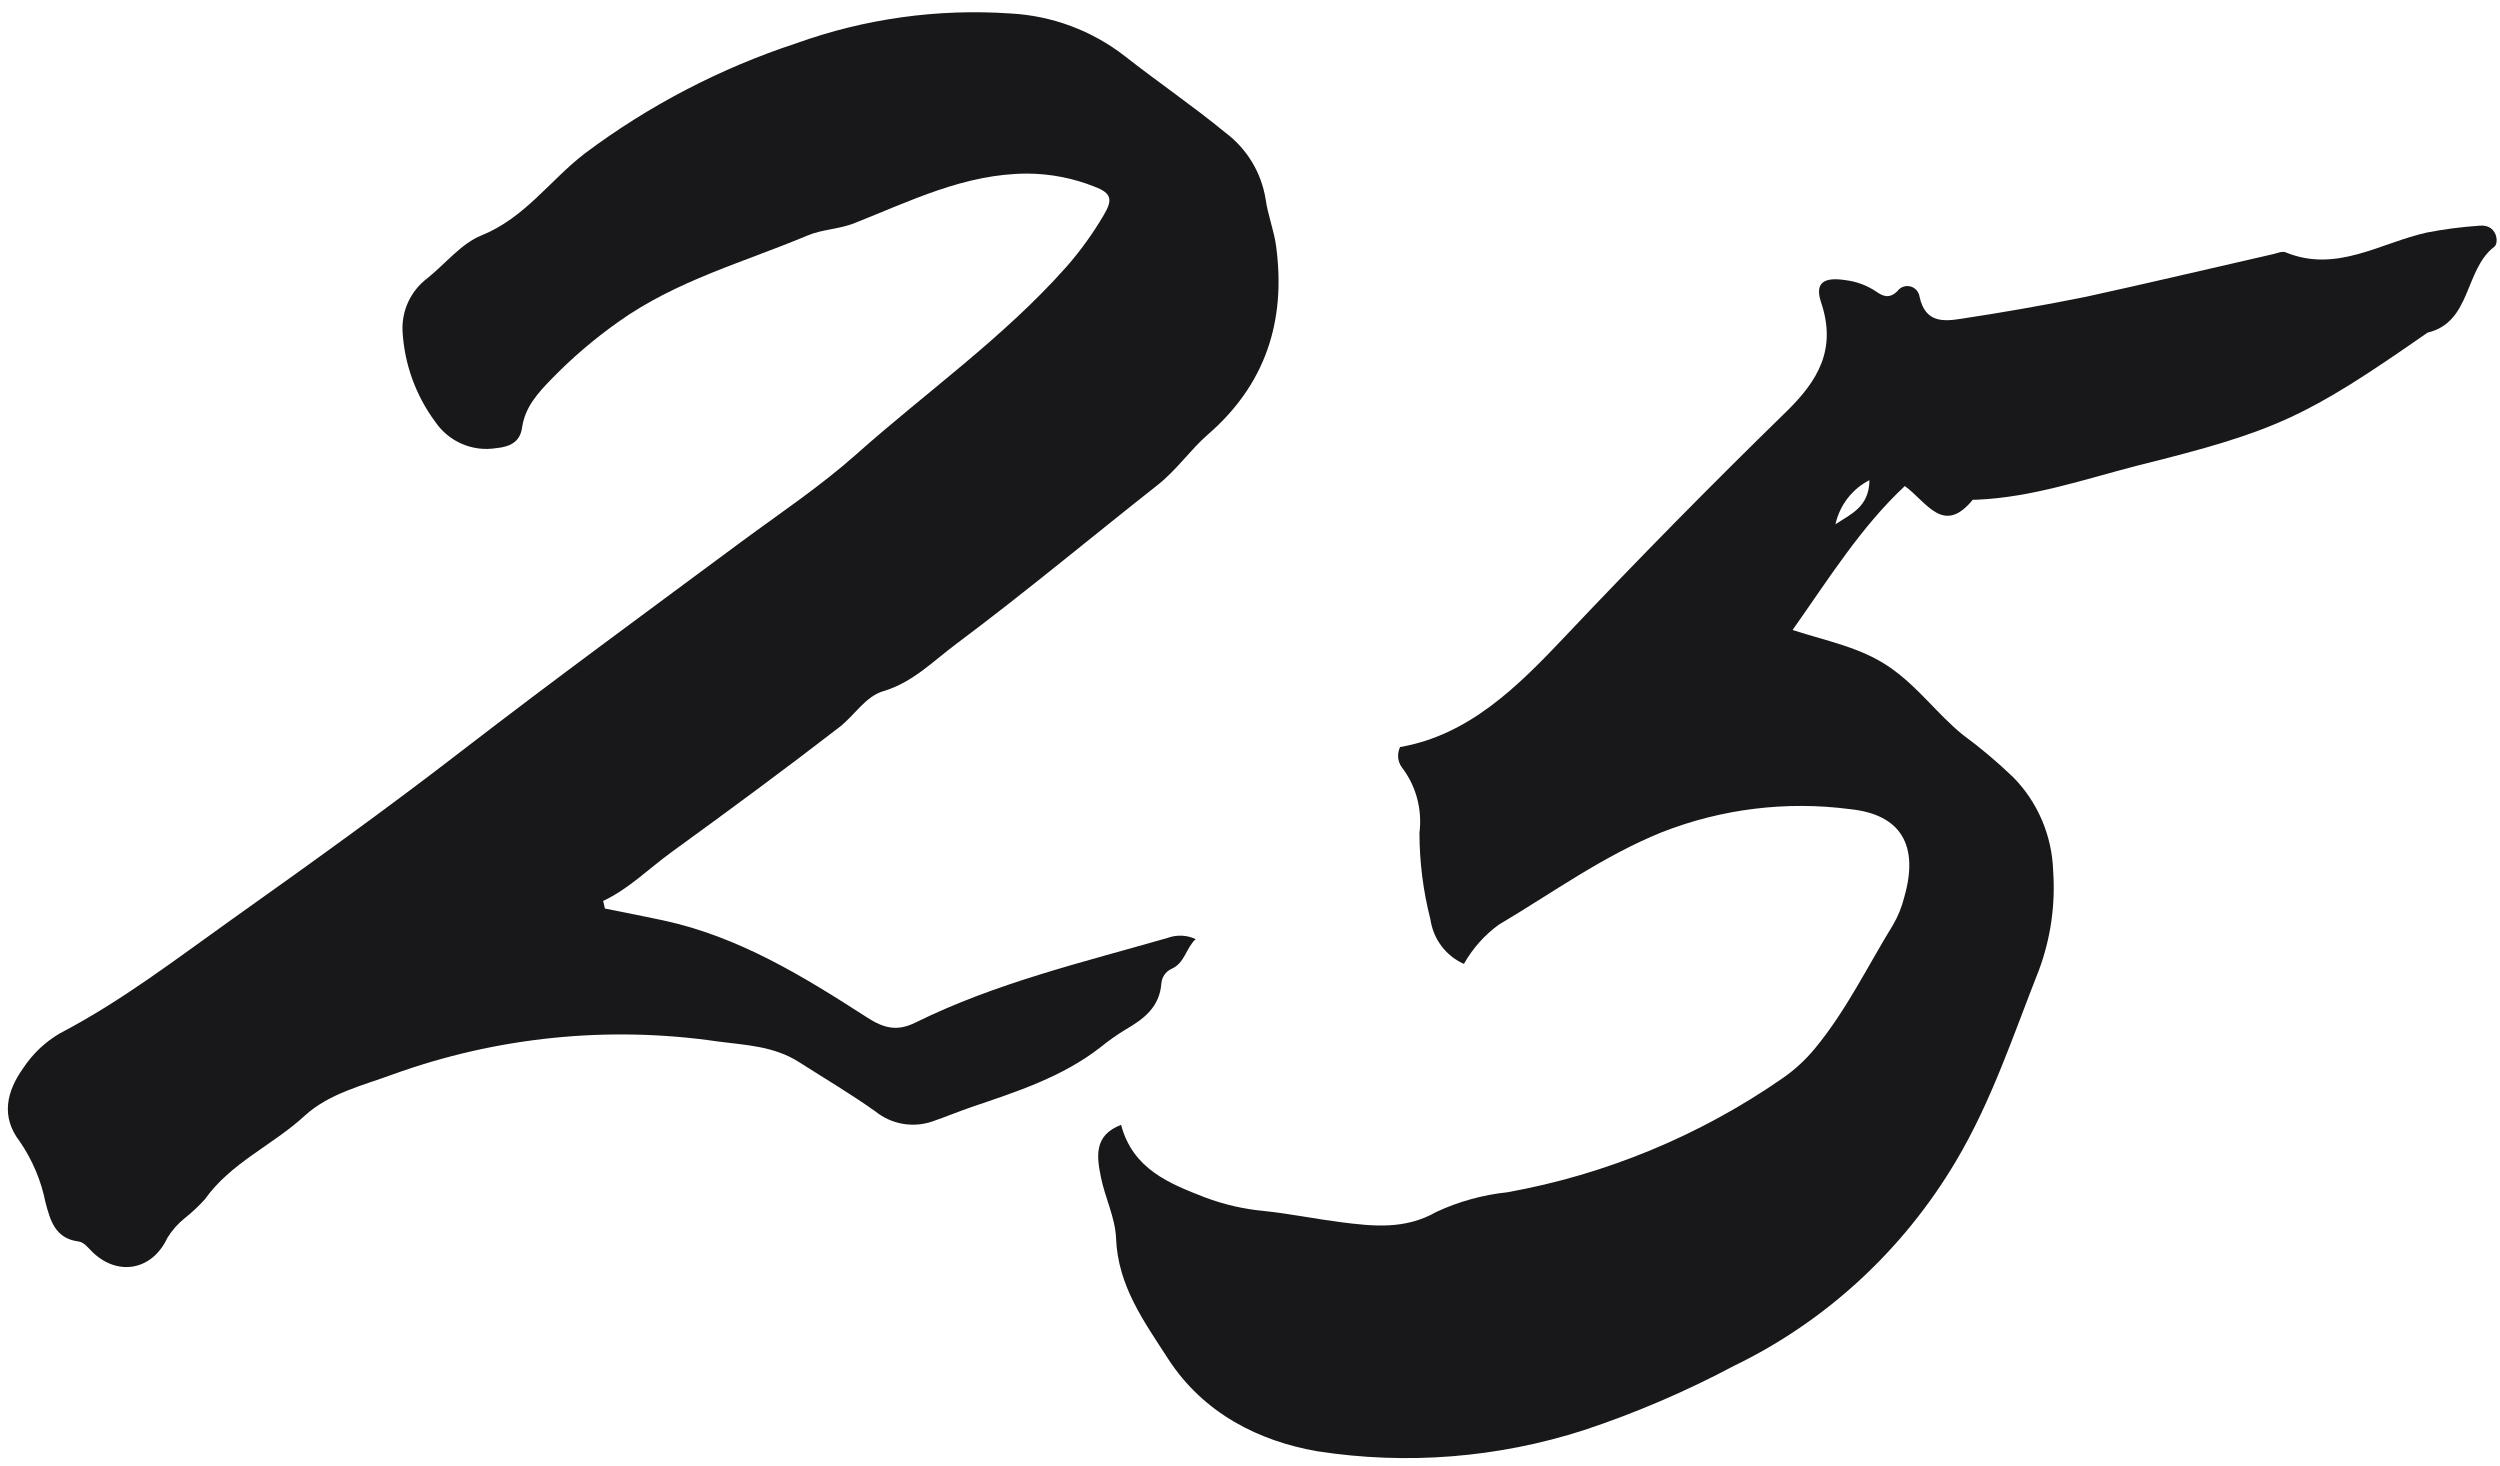
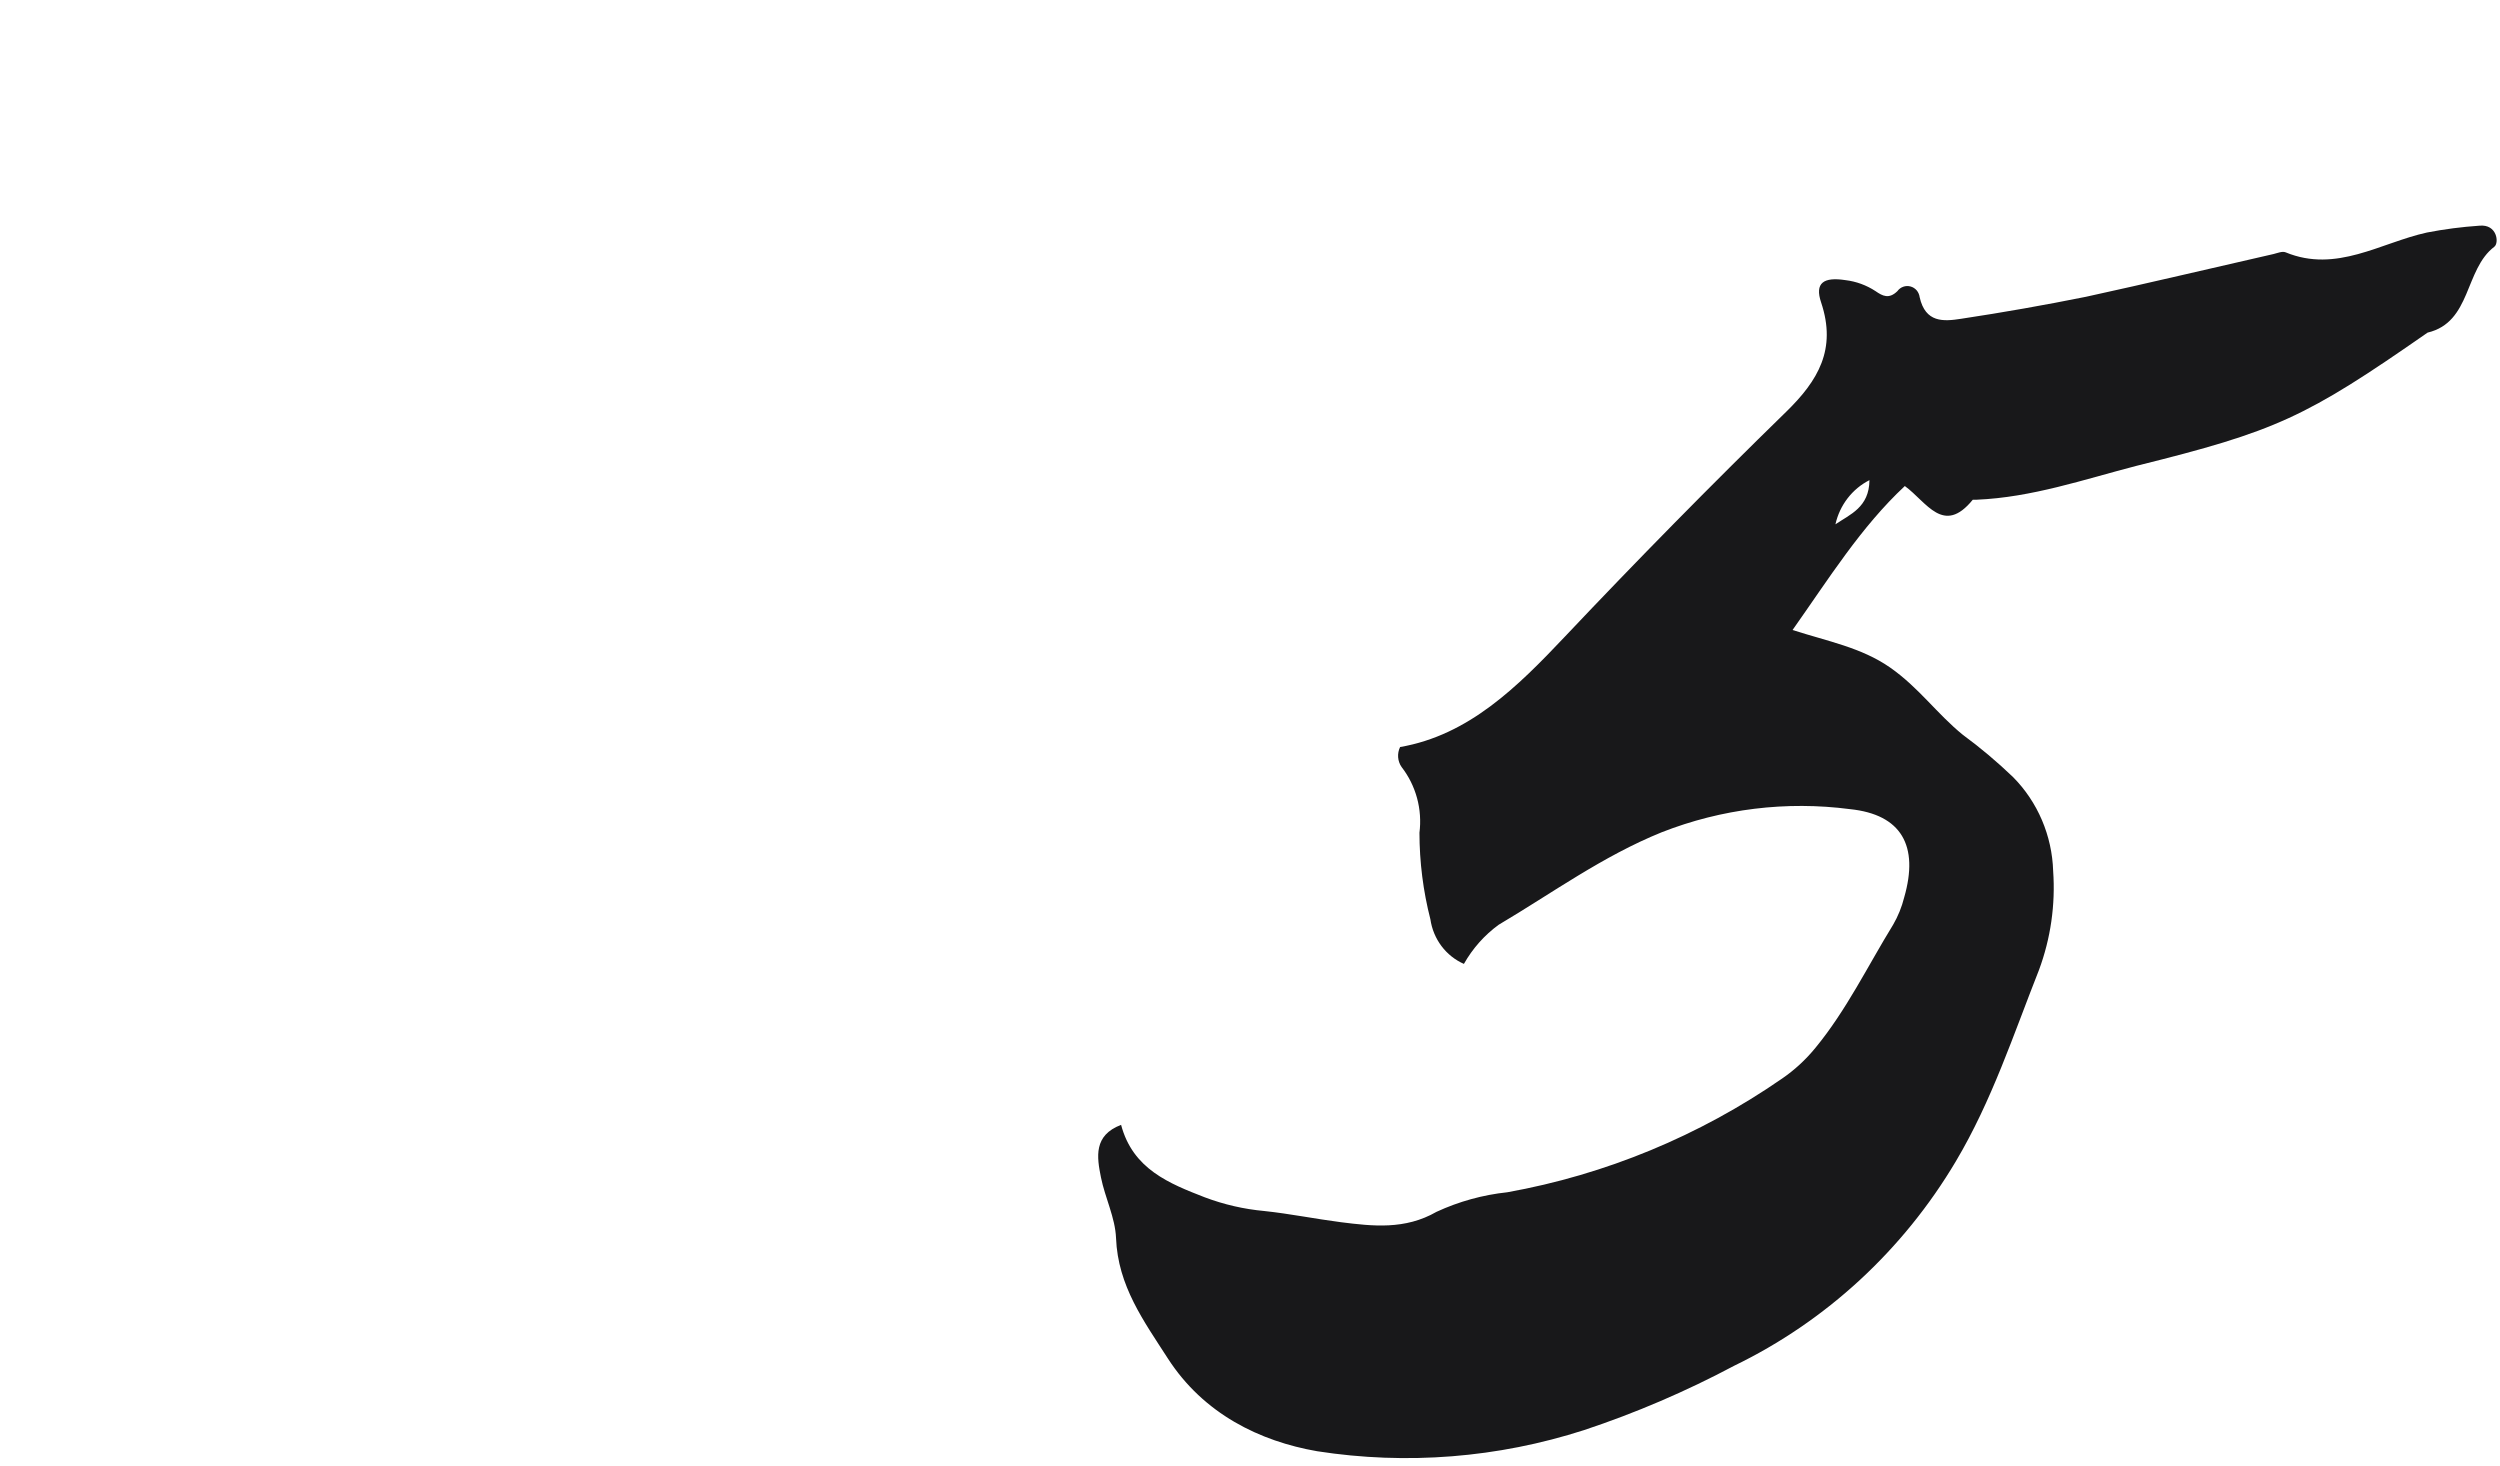
<svg xmlns="http://www.w3.org/2000/svg" width="87" height="51" viewBox="0 0 87 51" fill="none">
-   <path d="M21.052 31.618C21.74 31.756 22.407 31.884 23.082 32.03C25.718 32.598 27.971 33.986 30.194 35.42C30.772 35.791 31.226 35.891 31.842 35.593C34.643 34.208 37.66 33.495 40.633 32.639C40.791 32.581 40.958 32.555 41.126 32.562C41.294 32.569 41.458 32.61 41.61 32.681C41.266 32.996 41.239 33.512 40.761 33.72C40.665 33.765 40.583 33.835 40.522 33.923C40.462 34.01 40.425 34.112 40.416 34.218C40.355 35.053 39.797 35.465 39.157 35.836C38.858 36.018 38.572 36.221 38.3 36.442C36.969 37.48 35.396 37.986 33.827 38.519C33.363 38.679 32.909 38.866 32.451 39.025C32.118 39.14 31.761 39.169 31.414 39.108C31.067 39.048 30.741 38.9 30.466 38.679C29.609 38.069 28.701 37.532 27.813 36.965C26.925 36.397 25.945 36.372 24.985 36.244C21.172 35.687 17.282 36.082 13.658 37.394C12.601 37.782 11.459 38.052 10.616 38.817C9.491 39.856 8.032 40.459 7.124 41.743C6.912 41.976 6.681 42.191 6.435 42.387C6.193 42.58 5.985 42.815 5.823 43.08C5.297 44.209 4.103 44.427 3.218 43.572C3.064 43.426 2.933 43.225 2.716 43.201C1.921 43.094 1.749 42.47 1.584 41.847C1.432 41.084 1.126 40.361 0.686 39.721C0.015 38.848 0.242 37.969 0.8 37.183C1.129 36.679 1.571 36.259 2.09 35.957C4.227 34.842 6.126 33.377 8.073 31.992C10.778 30.07 13.472 28.138 16.101 26.105C19.283 23.653 22.524 21.281 25.752 18.888C27.111 17.881 28.525 16.942 29.791 15.817C32.234 13.642 34.928 11.748 37.117 9.279C37.605 8.721 38.039 8.118 38.414 7.478C38.734 6.941 38.672 6.72 38.104 6.502C37.359 6.202 36.564 6.046 35.761 6.041C33.576 6.041 31.674 7 29.719 7.772C29.182 7.98 28.615 7.98 28.102 8.195C25.879 9.13 23.526 9.764 21.509 11.208C20.682 11.793 19.909 12.454 19.201 13.181C18.736 13.659 18.275 14.151 18.169 14.875C18.103 15.37 17.759 15.55 17.27 15.595C16.867 15.661 16.453 15.61 16.077 15.448C15.701 15.286 15.379 15.02 15.148 14.681C14.472 13.769 14.076 12.679 14.009 11.543C13.989 11.188 14.056 10.833 14.205 10.51C14.354 10.187 14.579 9.905 14.862 9.691C15.498 9.185 16.046 8.475 16.765 8.188C18.261 7.582 19.139 6.276 20.34 5.348C22.572 3.675 25.06 2.378 27.706 1.508C30.095 0.648 32.635 0.295 35.166 0.469C36.612 0.546 38.001 1.064 39.147 1.955C40.3 2.862 41.514 3.686 42.646 4.618C43.391 5.175 43.892 6.002 44.043 6.924C44.119 7.485 44.339 8.022 44.411 8.583C44.755 11.176 44.04 13.389 42.023 15.131C41.418 15.661 40.957 16.343 40.303 16.863C37.963 18.708 35.672 20.62 33.284 22.403C32.486 22.995 31.77 23.747 30.744 24.051C30.111 24.238 29.74 24.896 29.21 25.305C27.293 26.787 25.339 28.224 23.378 29.647C22.583 30.222 21.891 30.929 20.986 31.355C21.024 31.448 21.024 31.531 21.052 31.618Z" fill="#18181A" />
  <path d="M50.944 33.544C50.637 33.409 50.368 33.195 50.164 32.924C49.96 32.652 49.827 32.332 49.778 31.993C49.526 31.01 49.398 29.997 49.397 28.981C49.448 28.576 49.42 28.165 49.313 27.772C49.206 27.379 49.023 27.011 48.775 26.692C48.705 26.592 48.664 26.474 48.655 26.352C48.646 26.23 48.67 26.107 48.723 25.997C51.111 25.583 52.798 23.913 54.465 22.148C56.974 19.493 59.537 16.888 62.154 14.335C63.273 13.245 63.919 12.155 63.376 10.528C63.143 9.843 63.464 9.633 64.216 9.748C64.592 9.792 64.953 9.924 65.271 10.133C65.513 10.3 65.735 10.418 66.028 10.133C66.079 10.062 66.151 10.008 66.232 9.979C66.314 9.95 66.402 9.946 66.485 9.969C66.569 9.991 66.644 10.039 66.701 10.105C66.757 10.172 66.793 10.255 66.804 10.342C67.004 11.237 67.635 11.189 68.244 11.094C69.698 10.875 71.152 10.618 72.592 10.328C74.776 9.852 76.945 9.334 79.124 8.839C79.263 8.805 79.426 8.734 79.542 8.782C81.307 9.51 82.84 8.448 84.457 8.092C85.06 7.975 85.67 7.896 86.283 7.854C86.901 7.792 86.975 8.453 86.803 8.586C85.758 9.381 86.009 11.213 84.48 11.575C80.216 14.544 79.217 15.001 74.339 16.214C72.504 16.69 70.706 17.309 68.792 17.39C68.746 17.39 68.676 17.39 68.653 17.39C67.631 18.646 67.05 17.47 66.288 16.914C64.76 18.341 63.654 20.121 62.381 21.924C63.608 22.319 64.774 22.533 65.773 23.228C66.771 23.923 67.412 24.846 68.304 25.569C68.919 26.021 69.504 26.514 70.056 27.044C70.913 27.91 71.412 29.081 71.45 30.313C71.532 31.483 71.364 32.657 70.957 33.754C70.07 35.999 69.317 38.307 68.063 40.415C66.226 43.509 63.543 45.982 60.347 47.529C58.671 48.421 56.926 49.169 55.13 49.766C52.128 50.734 48.95 50.987 45.839 50.503C43.841 50.156 41.885 49.204 40.64 47.272C39.804 45.973 38.903 44.75 38.838 43.085C38.81 42.376 38.457 41.686 38.313 40.972C38.169 40.258 38.053 39.511 39.014 39.145C39.423 40.687 40.691 41.186 41.927 41.667C42.593 41.918 43.288 42.078 43.994 42.143C44.891 42.238 45.778 42.419 46.666 42.533C47.767 42.671 48.891 42.804 49.992 42.171C50.772 41.811 51.603 41.581 52.454 41.491C55.877 40.876 59.134 39.529 62.014 37.536C62.449 37.238 62.84 36.877 63.176 36.466C64.254 35.157 65.001 33.611 65.879 32.183C66.052 31.887 66.181 31.566 66.265 31.232C66.785 29.433 66.172 28.343 64.379 28.158C62.164 27.869 59.914 28.145 57.829 28.962C55.771 29.795 54.024 31.075 52.152 32.183C51.659 32.543 51.247 33.007 50.944 33.544ZM63.873 18.246C64.384 17.899 65.048 17.656 65.057 16.709C64.761 16.859 64.501 17.075 64.296 17.341C64.091 17.607 63.947 17.916 63.873 18.246Z" fill="#18181A" />
</svg>